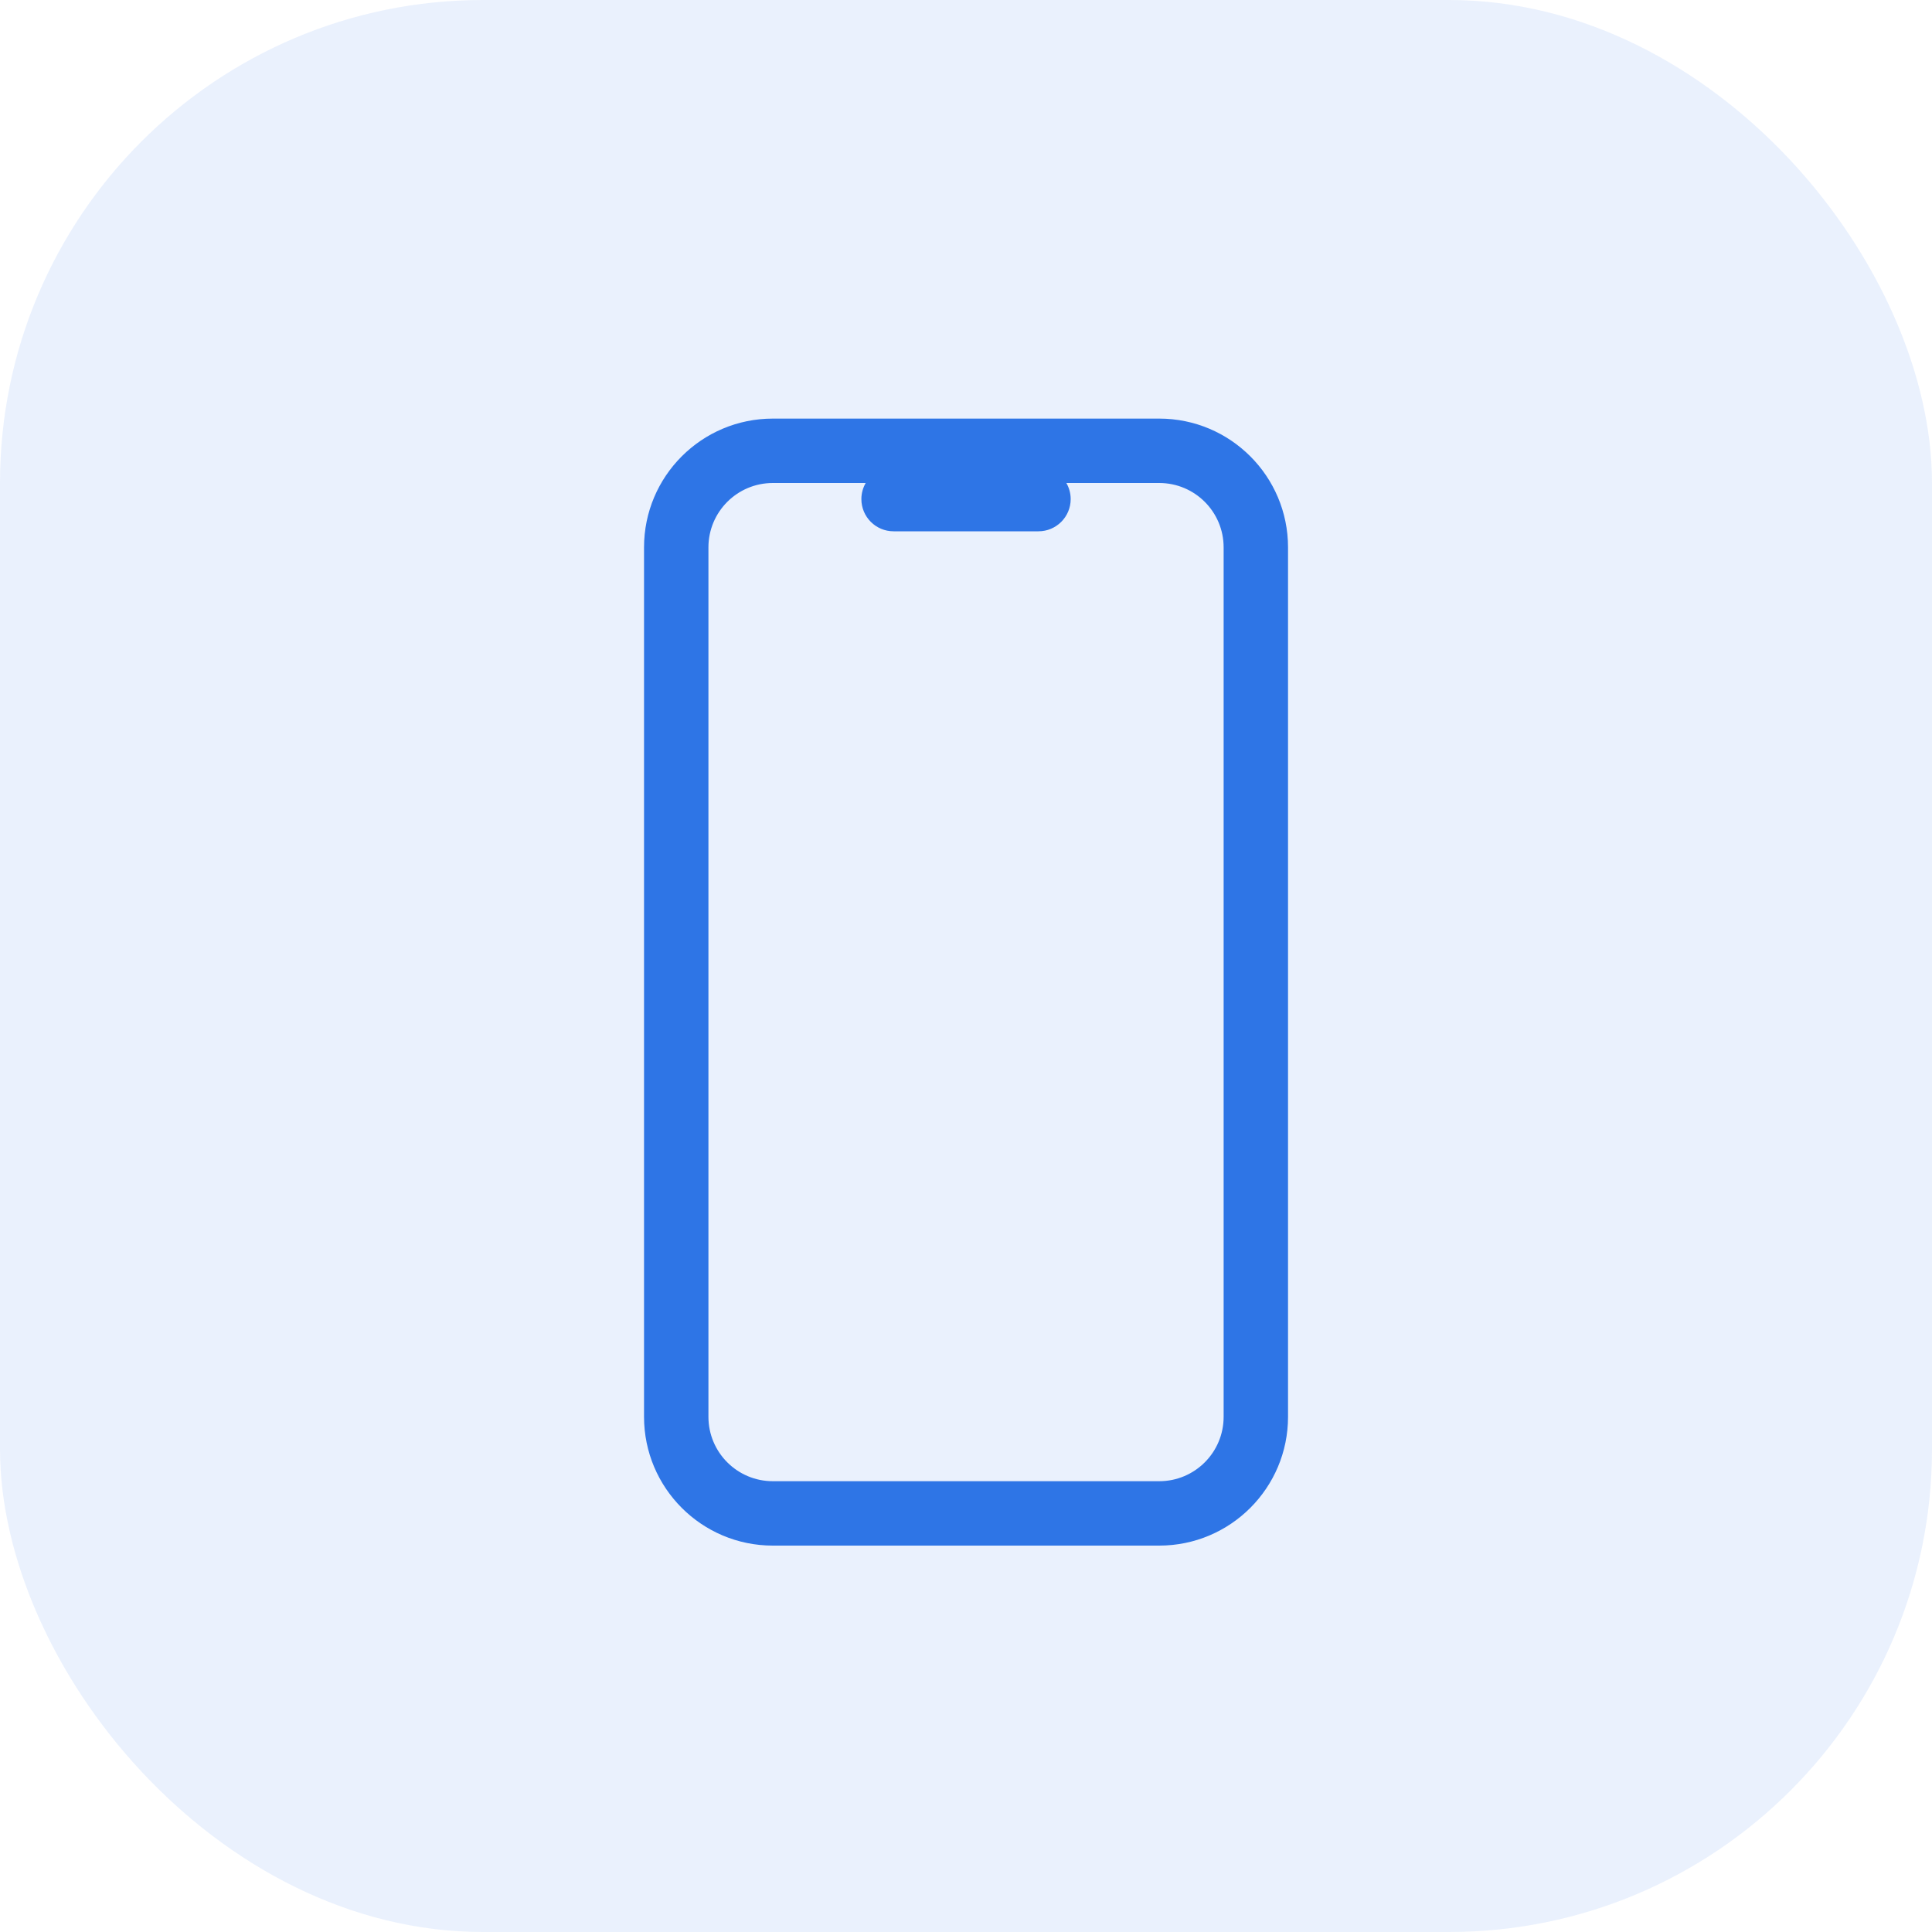
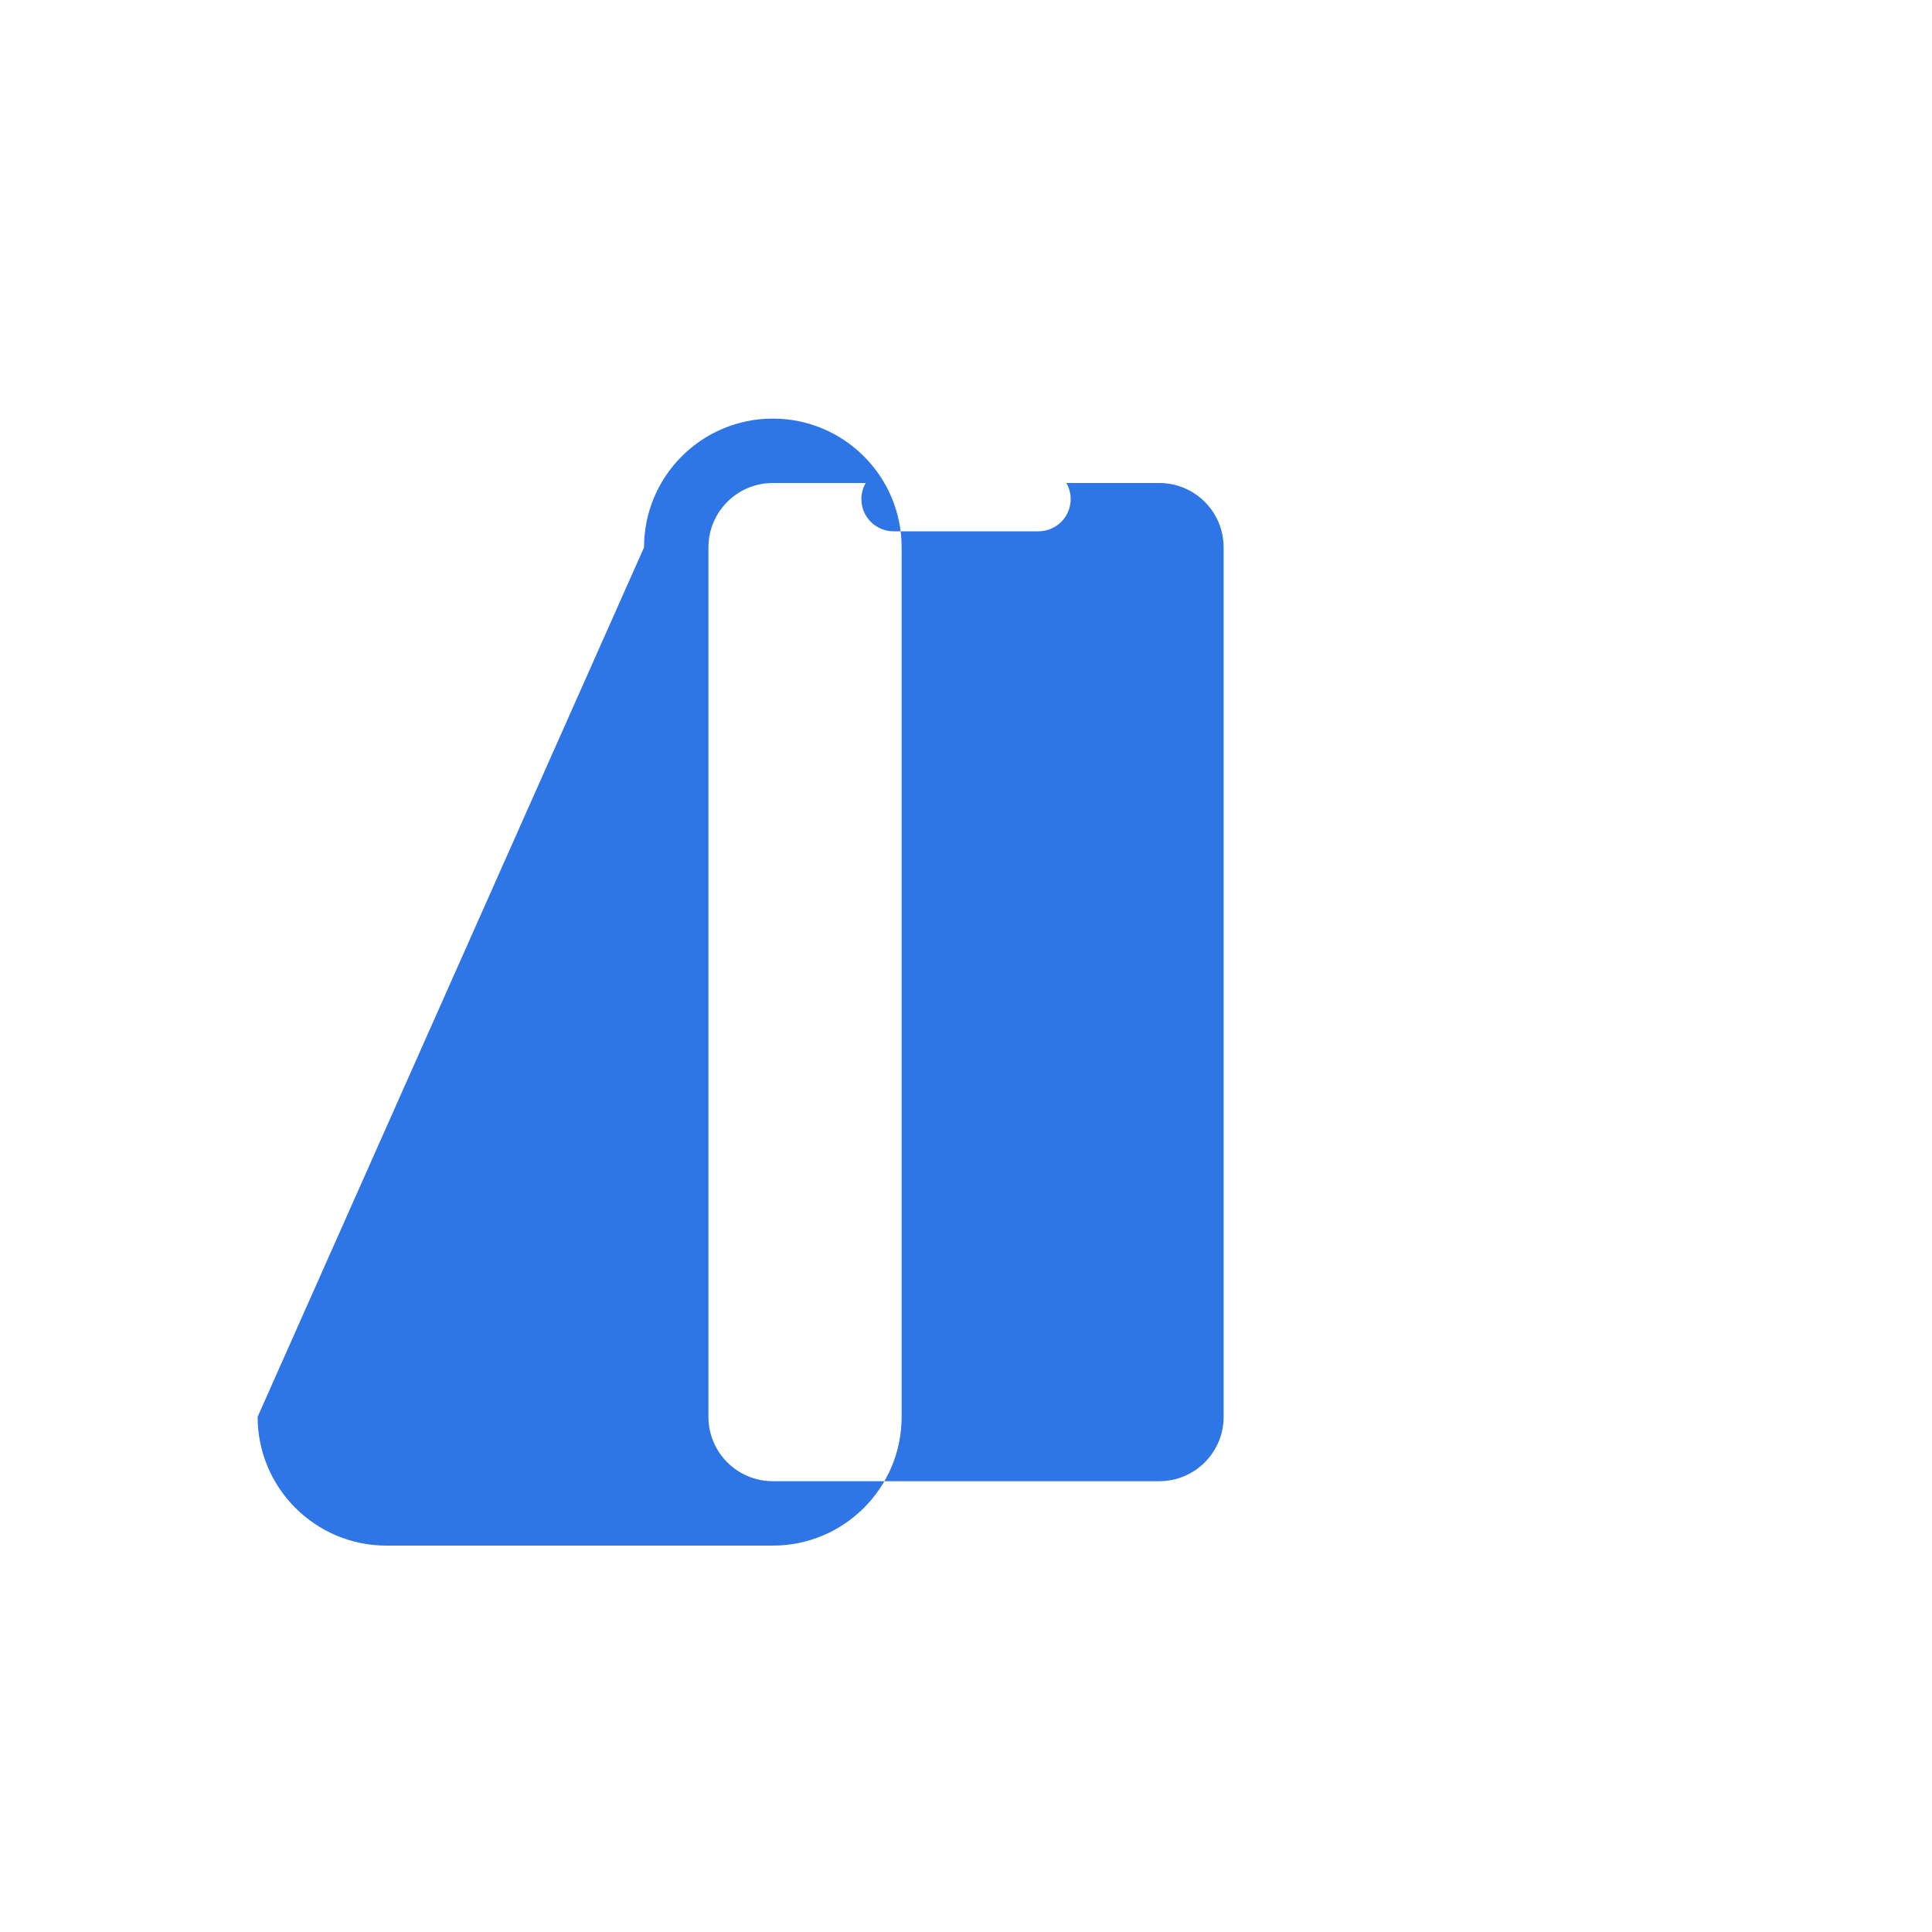
<svg xmlns="http://www.w3.org/2000/svg" fill="#2e75e6" viewBox="0 0 60 60">
-   <rect height="60" opacity=".1" rx="15" width="60" />
-   <path d="m20.001 17c0-2.209 1.791-4 4-4h12c2.209 0 4 1.791 4 4v27c0 2.209-1.791 4-4 4h-12c-2.209 0-4-1.791-4-4zm4-2c-1.105 0-2 .895-2 2v27c0 1.105.895 2 2 2h12c1.105 0 2-.895 2-2v-27c0-1.105-.895-2-2-2h-2.884c.085.147.134.318.134.5 0 .552-.448 1-1 1h-4.5c-.552 0-1-.448-1-1 0-.182.049-.353.134-.5z" fill-rule="evenodd" />
+   <path d="m20.001 17c0-2.209 1.791-4 4-4c2.209 0 4 1.791 4 4v27c0 2.209-1.791 4-4 4h-12c-2.209 0-4-1.791-4-4zm4-2c-1.105 0-2 .895-2 2v27c0 1.105.895 2 2 2h12c1.105 0 2-.895 2-2v-27c0-1.105-.895-2-2-2h-2.884c.085.147.134.318.134.5 0 .552-.448 1-1 1h-4.5c-.552 0-1-.448-1-1 0-.182.049-.353.134-.5z" fill-rule="evenodd" />
</svg>